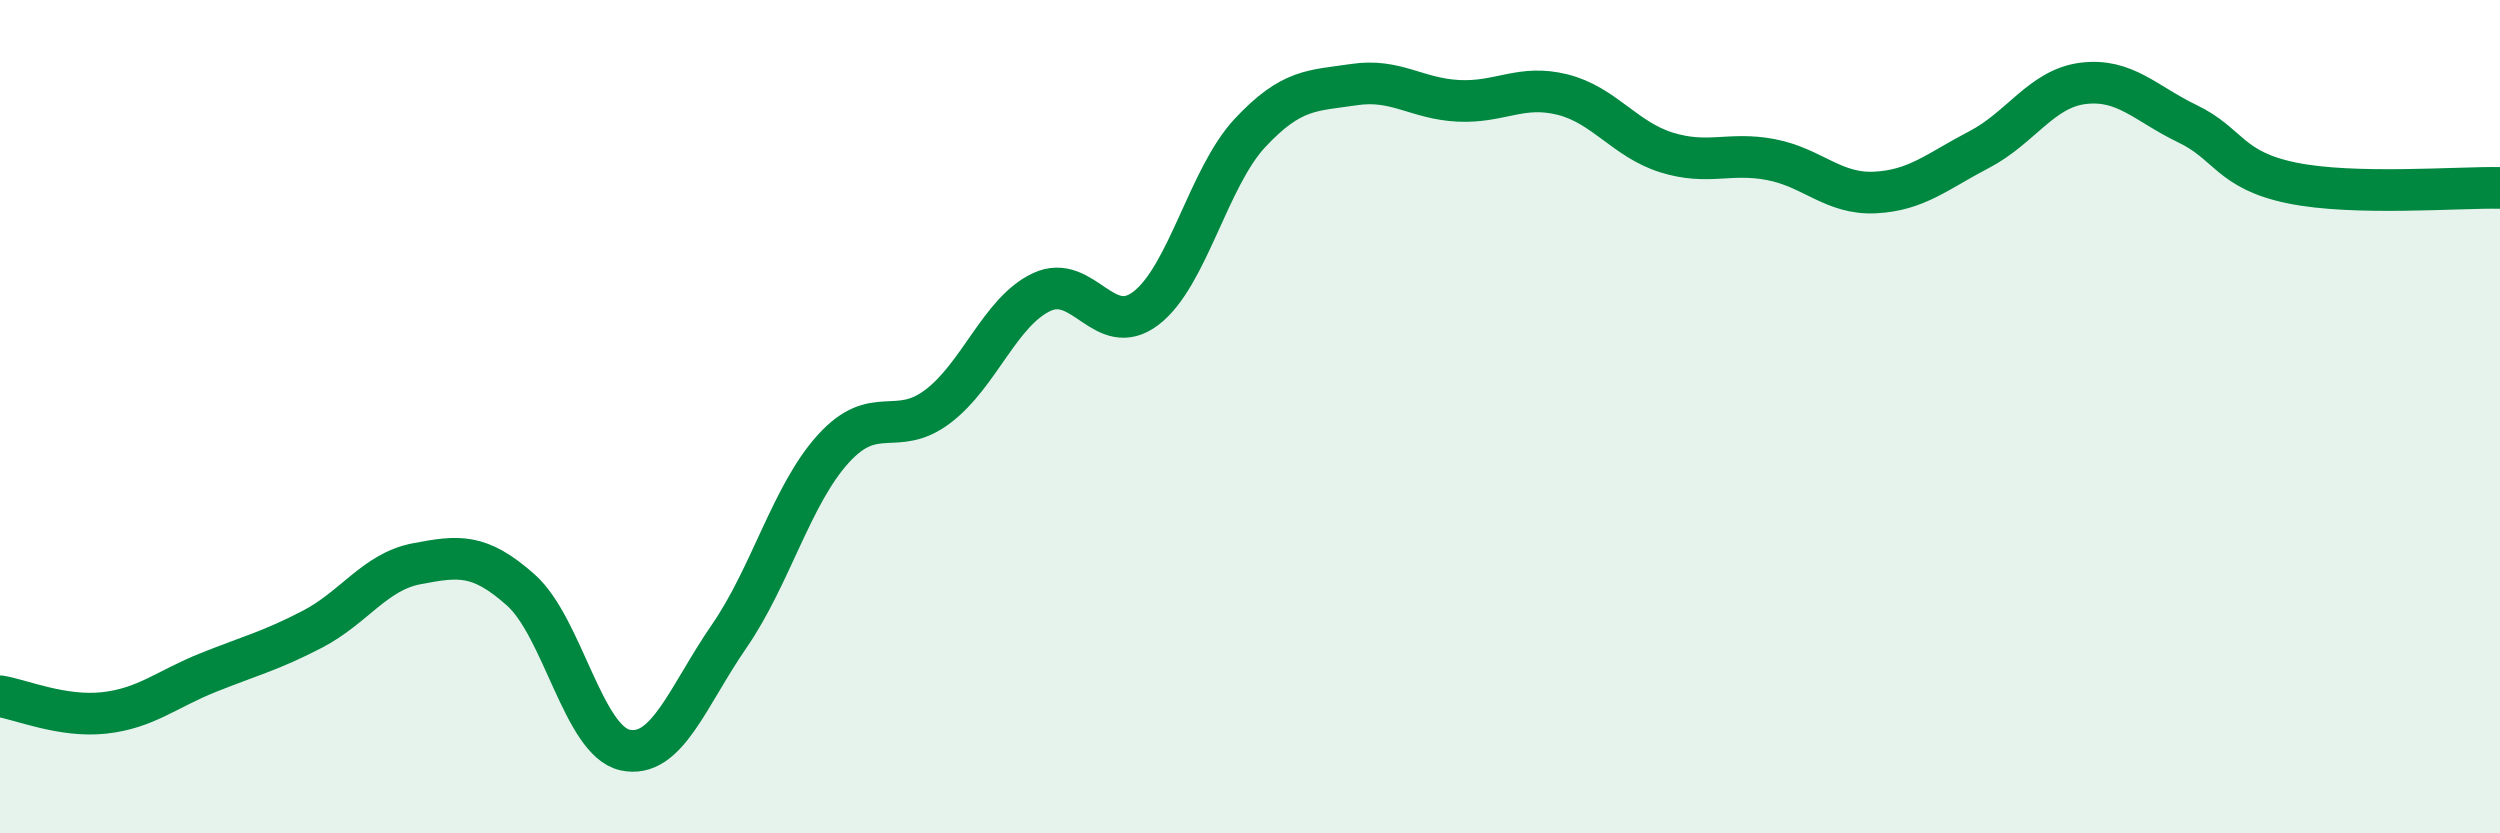
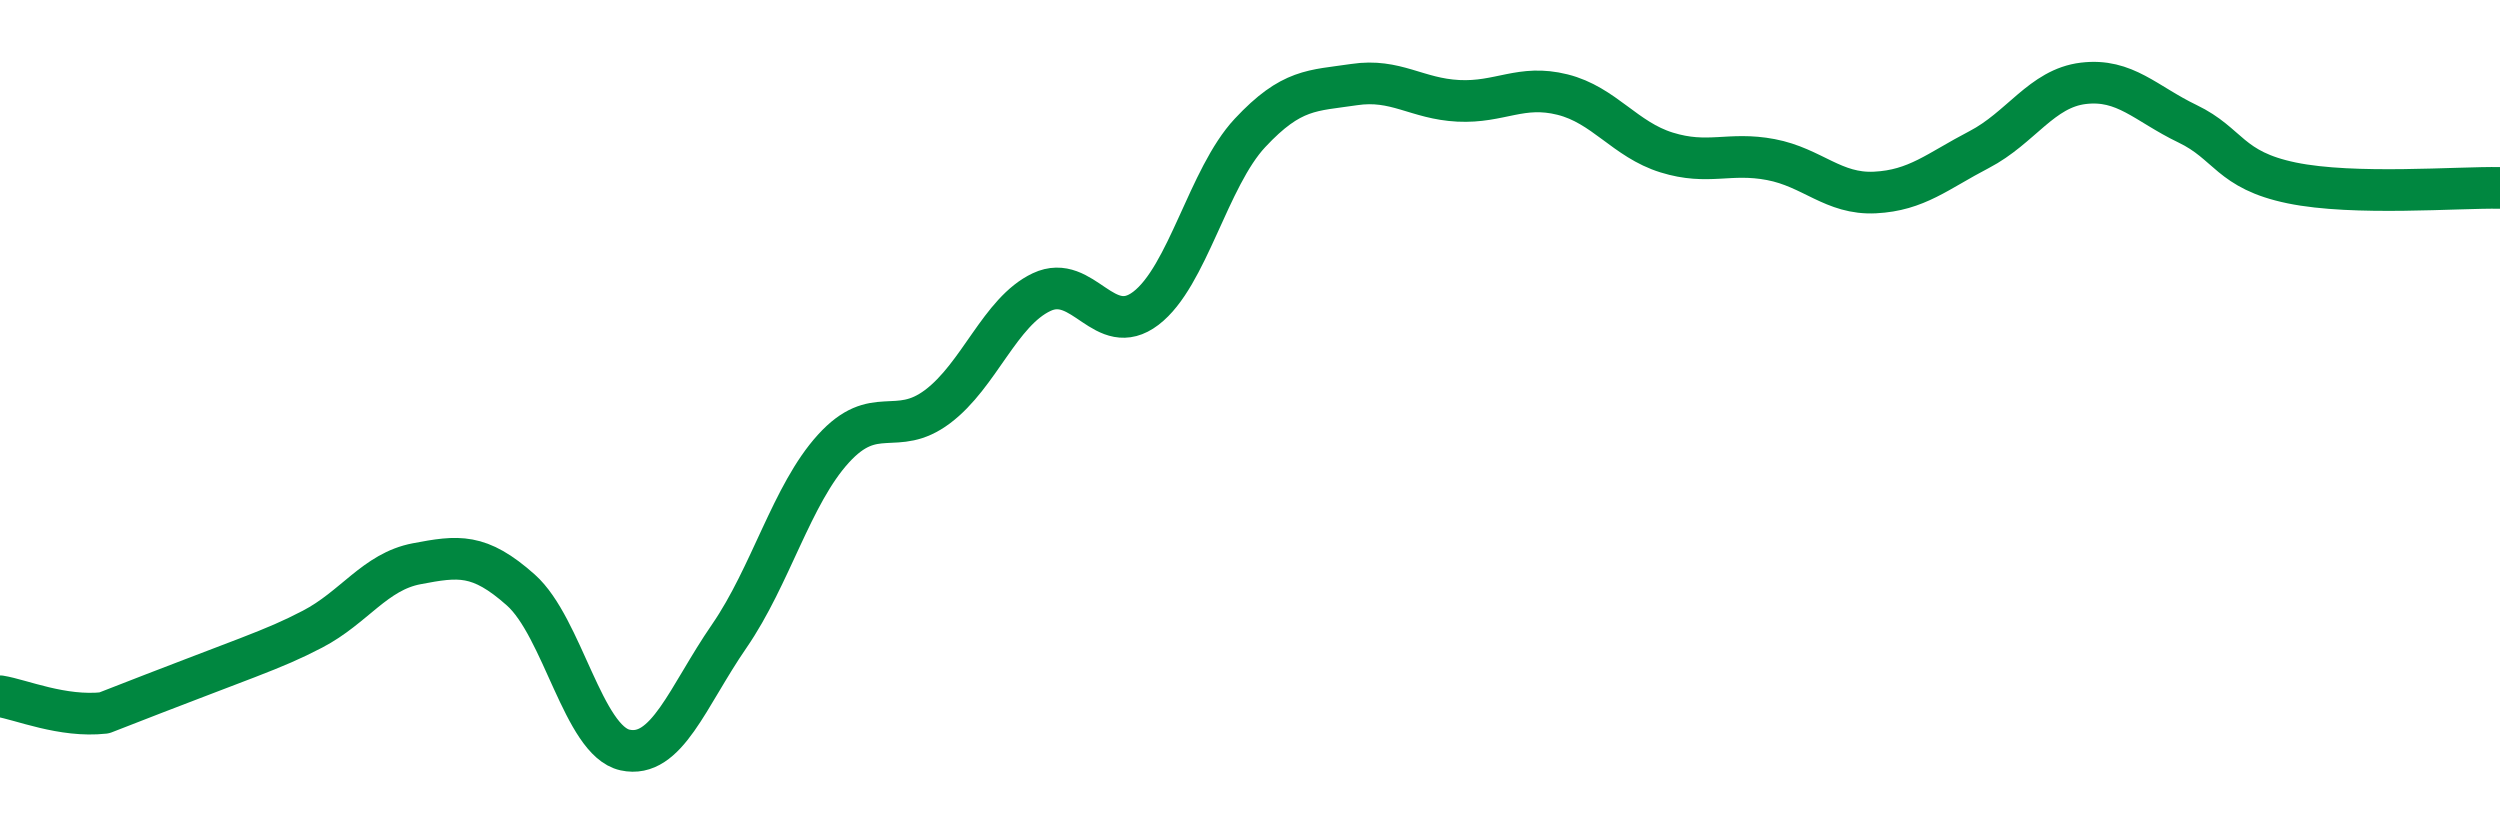
<svg xmlns="http://www.w3.org/2000/svg" width="60" height="20" viewBox="0 0 60 20">
-   <path d="M 0,16.71 C 0.5,16.79 1.5,17.22 2.5,17.11 C 3.5,17 4,16.54 5,16.14 C 6,15.74 6.5,15.62 7.5,15.1 C 8.5,14.58 9,13.72 10,13.53 C 11,13.34 11.5,13.27 12.5,14.16 C 13.5,15.05 14,17.78 15,18 C 16,18.22 16.5,16.72 17.5,15.27 C 18.5,13.82 19,11.87 20,10.77 C 21,9.67 21.5,10.51 22.5,9.76 C 23.5,9.01 24,7.48 25,7.01 C 26,6.54 26.5,8.16 27.5,7.4 C 28.5,6.64 29,4.26 30,3.19 C 31,2.12 31.5,2.18 32.5,2.03 C 33.5,1.88 34,2.37 35,2.42 C 36,2.47 36.5,2.02 37.5,2.27 C 38.5,2.52 39,3.35 40,3.66 C 41,3.97 41.5,3.64 42.5,3.83 C 43.5,4.02 44,4.67 45,4.62 C 46,4.57 46.5,4.11 47.5,3.59 C 48.5,3.07 49,2.12 50,2 C 51,1.88 51.5,2.49 52.5,2.97 C 53.5,3.45 53.5,4.08 55,4.39 C 56.5,4.7 59,4.49 60,4.51L60 20L0 20Z" fill="#008740" opacity="0.1" stroke-linecap="round" stroke-linejoin="round" />
-   <path d="M 0,16.71 C 0.5,16.79 1.5,17.22 2.5,17.11 C 3.5,17 4,16.54 5,16.14 C 6,15.74 6.5,15.62 7.5,15.1 C 8.5,14.58 9,13.72 10,13.53 C 11,13.34 11.5,13.27 12.5,14.16 C 13.5,15.05 14,17.78 15,18 C 16,18.22 16.5,16.72 17.5,15.27 C 18.5,13.82 19,11.87 20,10.77 C 21,9.67 21.5,10.51 22.5,9.76 C 23.5,9.01 24,7.48 25,7.01 C 26,6.54 26.5,8.16 27.5,7.4 C 28.5,6.64 29,4.26 30,3.19 C 31,2.12 31.5,2.18 32.5,2.03 C 33.5,1.88 34,2.37 35,2.42 C 36,2.47 36.5,2.02 37.5,2.27 C 38.5,2.52 39,3.35 40,3.66 C 41,3.97 41.5,3.64 42.5,3.83 C 43.5,4.02 44,4.67 45,4.62 C 46,4.57 46.5,4.11 47.5,3.59 C 48.5,3.07 49,2.12 50,2 C 51,1.88 51.5,2.49 52.5,2.97 C 53.5,3.45 53.5,4.08 55,4.39 C 56.5,4.7 59,4.49 60,4.51" stroke="#008740" stroke-width="1" fill="none" stroke-linecap="round" stroke-linejoin="round" />
+   <path d="M 0,16.71 C 0.5,16.79 1.5,17.22 2.5,17.11 C 6,15.74 6.5,15.62 7.5,15.1 C 8.5,14.58 9,13.72 10,13.53 C 11,13.34 11.5,13.27 12.5,14.16 C 13.5,15.05 14,17.78 15,18 C 16,18.22 16.5,16.72 17.5,15.27 C 18.5,13.82 19,11.87 20,10.77 C 21,9.67 21.5,10.51 22.5,9.76 C 23.5,9.01 24,7.48 25,7.01 C 26,6.54 26.5,8.16 27.5,7.4 C 28.5,6.64 29,4.26 30,3.19 C 31,2.12 31.5,2.18 32.5,2.03 C 33.5,1.88 34,2.37 35,2.42 C 36,2.47 36.5,2.02 37.5,2.27 C 38.5,2.52 39,3.35 40,3.66 C 41,3.97 41.5,3.64 42.5,3.83 C 43.5,4.02 44,4.67 45,4.62 C 46,4.57 46.5,4.11 47.5,3.59 C 48.5,3.07 49,2.12 50,2 C 51,1.88 51.5,2.49 52.5,2.97 C 53.5,3.45 53.5,4.08 55,4.39 C 56.5,4.7 59,4.49 60,4.51" stroke="#008740" stroke-width="1" fill="none" stroke-linecap="round" stroke-linejoin="round" />
</svg>